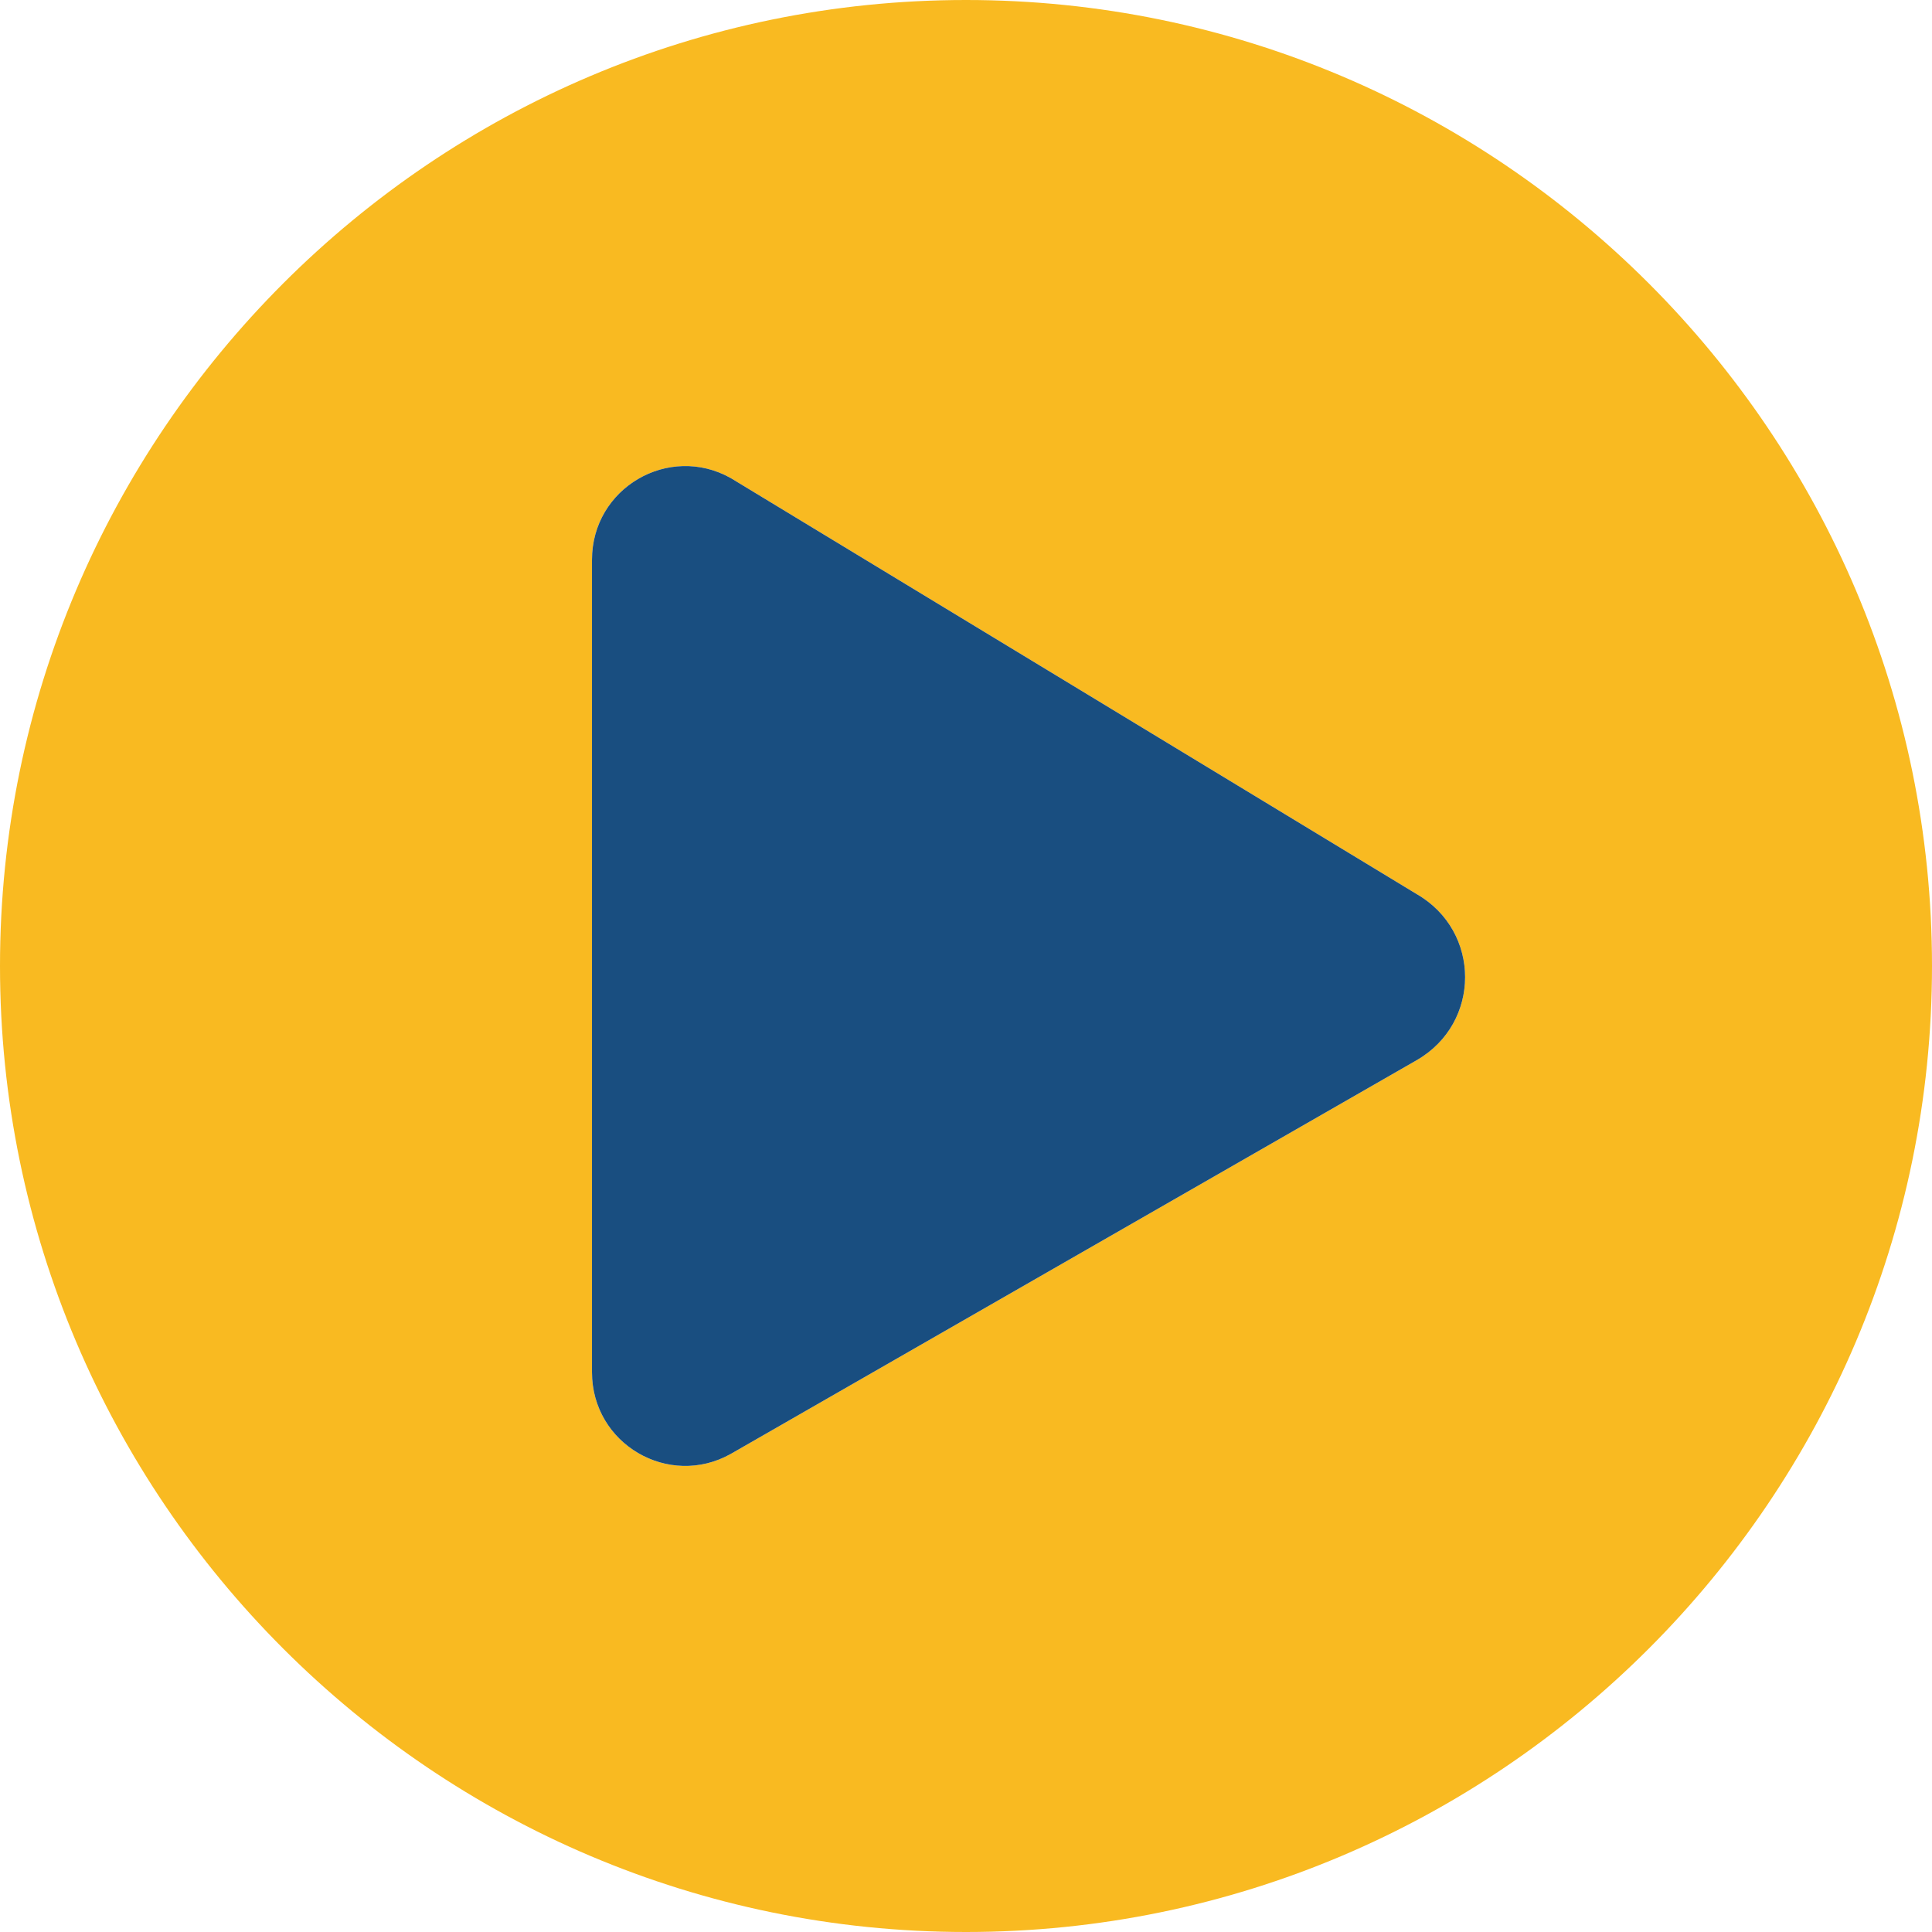
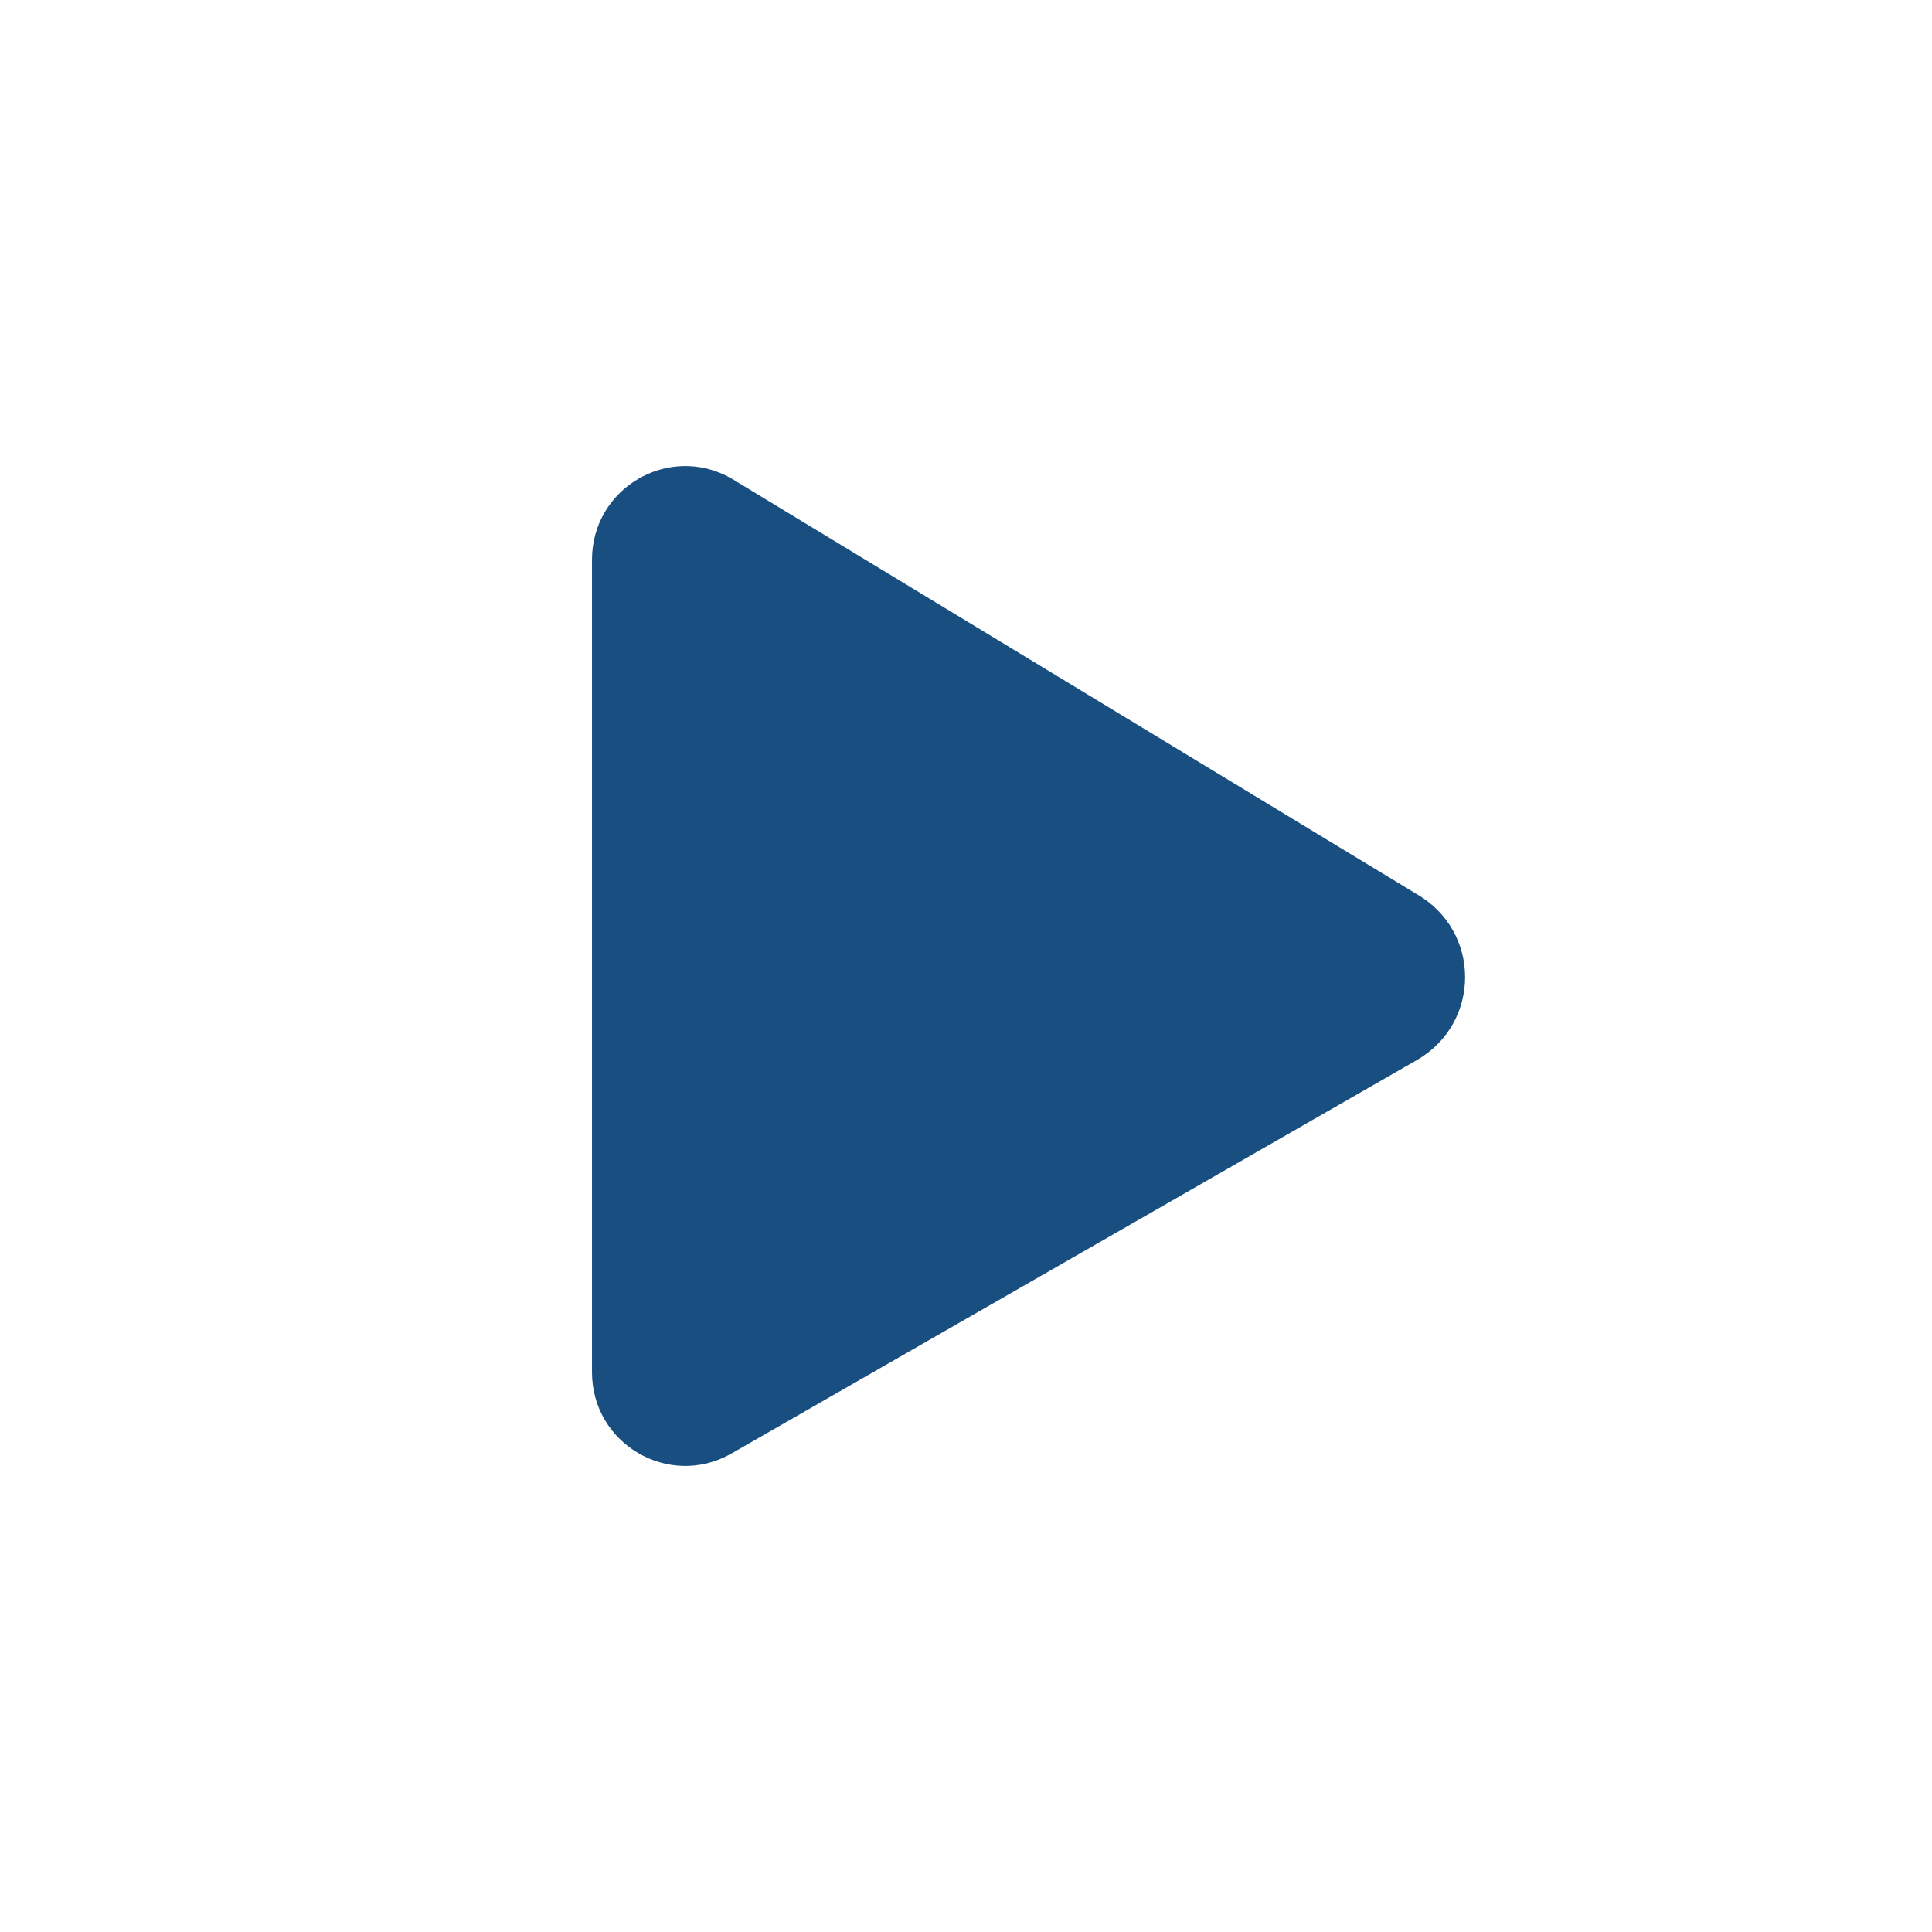
<svg xmlns="http://www.w3.org/2000/svg" version="1.1" id="Layer_1" x="0px" y="0px" width="78px" height="78px" viewBox="0 0 78 78" enable-background="new 0 0 78 78" xml:space="preserve">
-   <path fill="#F9BA21" d="M39,0C17.5,0,0,17.5,0,39s17.5,39,39,39s39-17.5,39-39S60.5,0,39,0z M57.2,42.8L29.5,58.7  c-2.5,1.4-5.6-0.4-5.6-3.3V22.6c0-2.9,3.1-4.7,5.6-3.3l27.7,16.8C59.8,37.6,59.8,41.3,57.2,42.8z" />
  <path fill="#194E80" d="M57.2,42.8L29.5,58.7c-2.5,1.4-5.6-0.4-5.6-3.3V22.6c0-2.9,3.1-4.7,5.6-3.3l27.7,16.8  C59.8,37.6,59.8,41.3,57.2,42.8z" />
</svg>